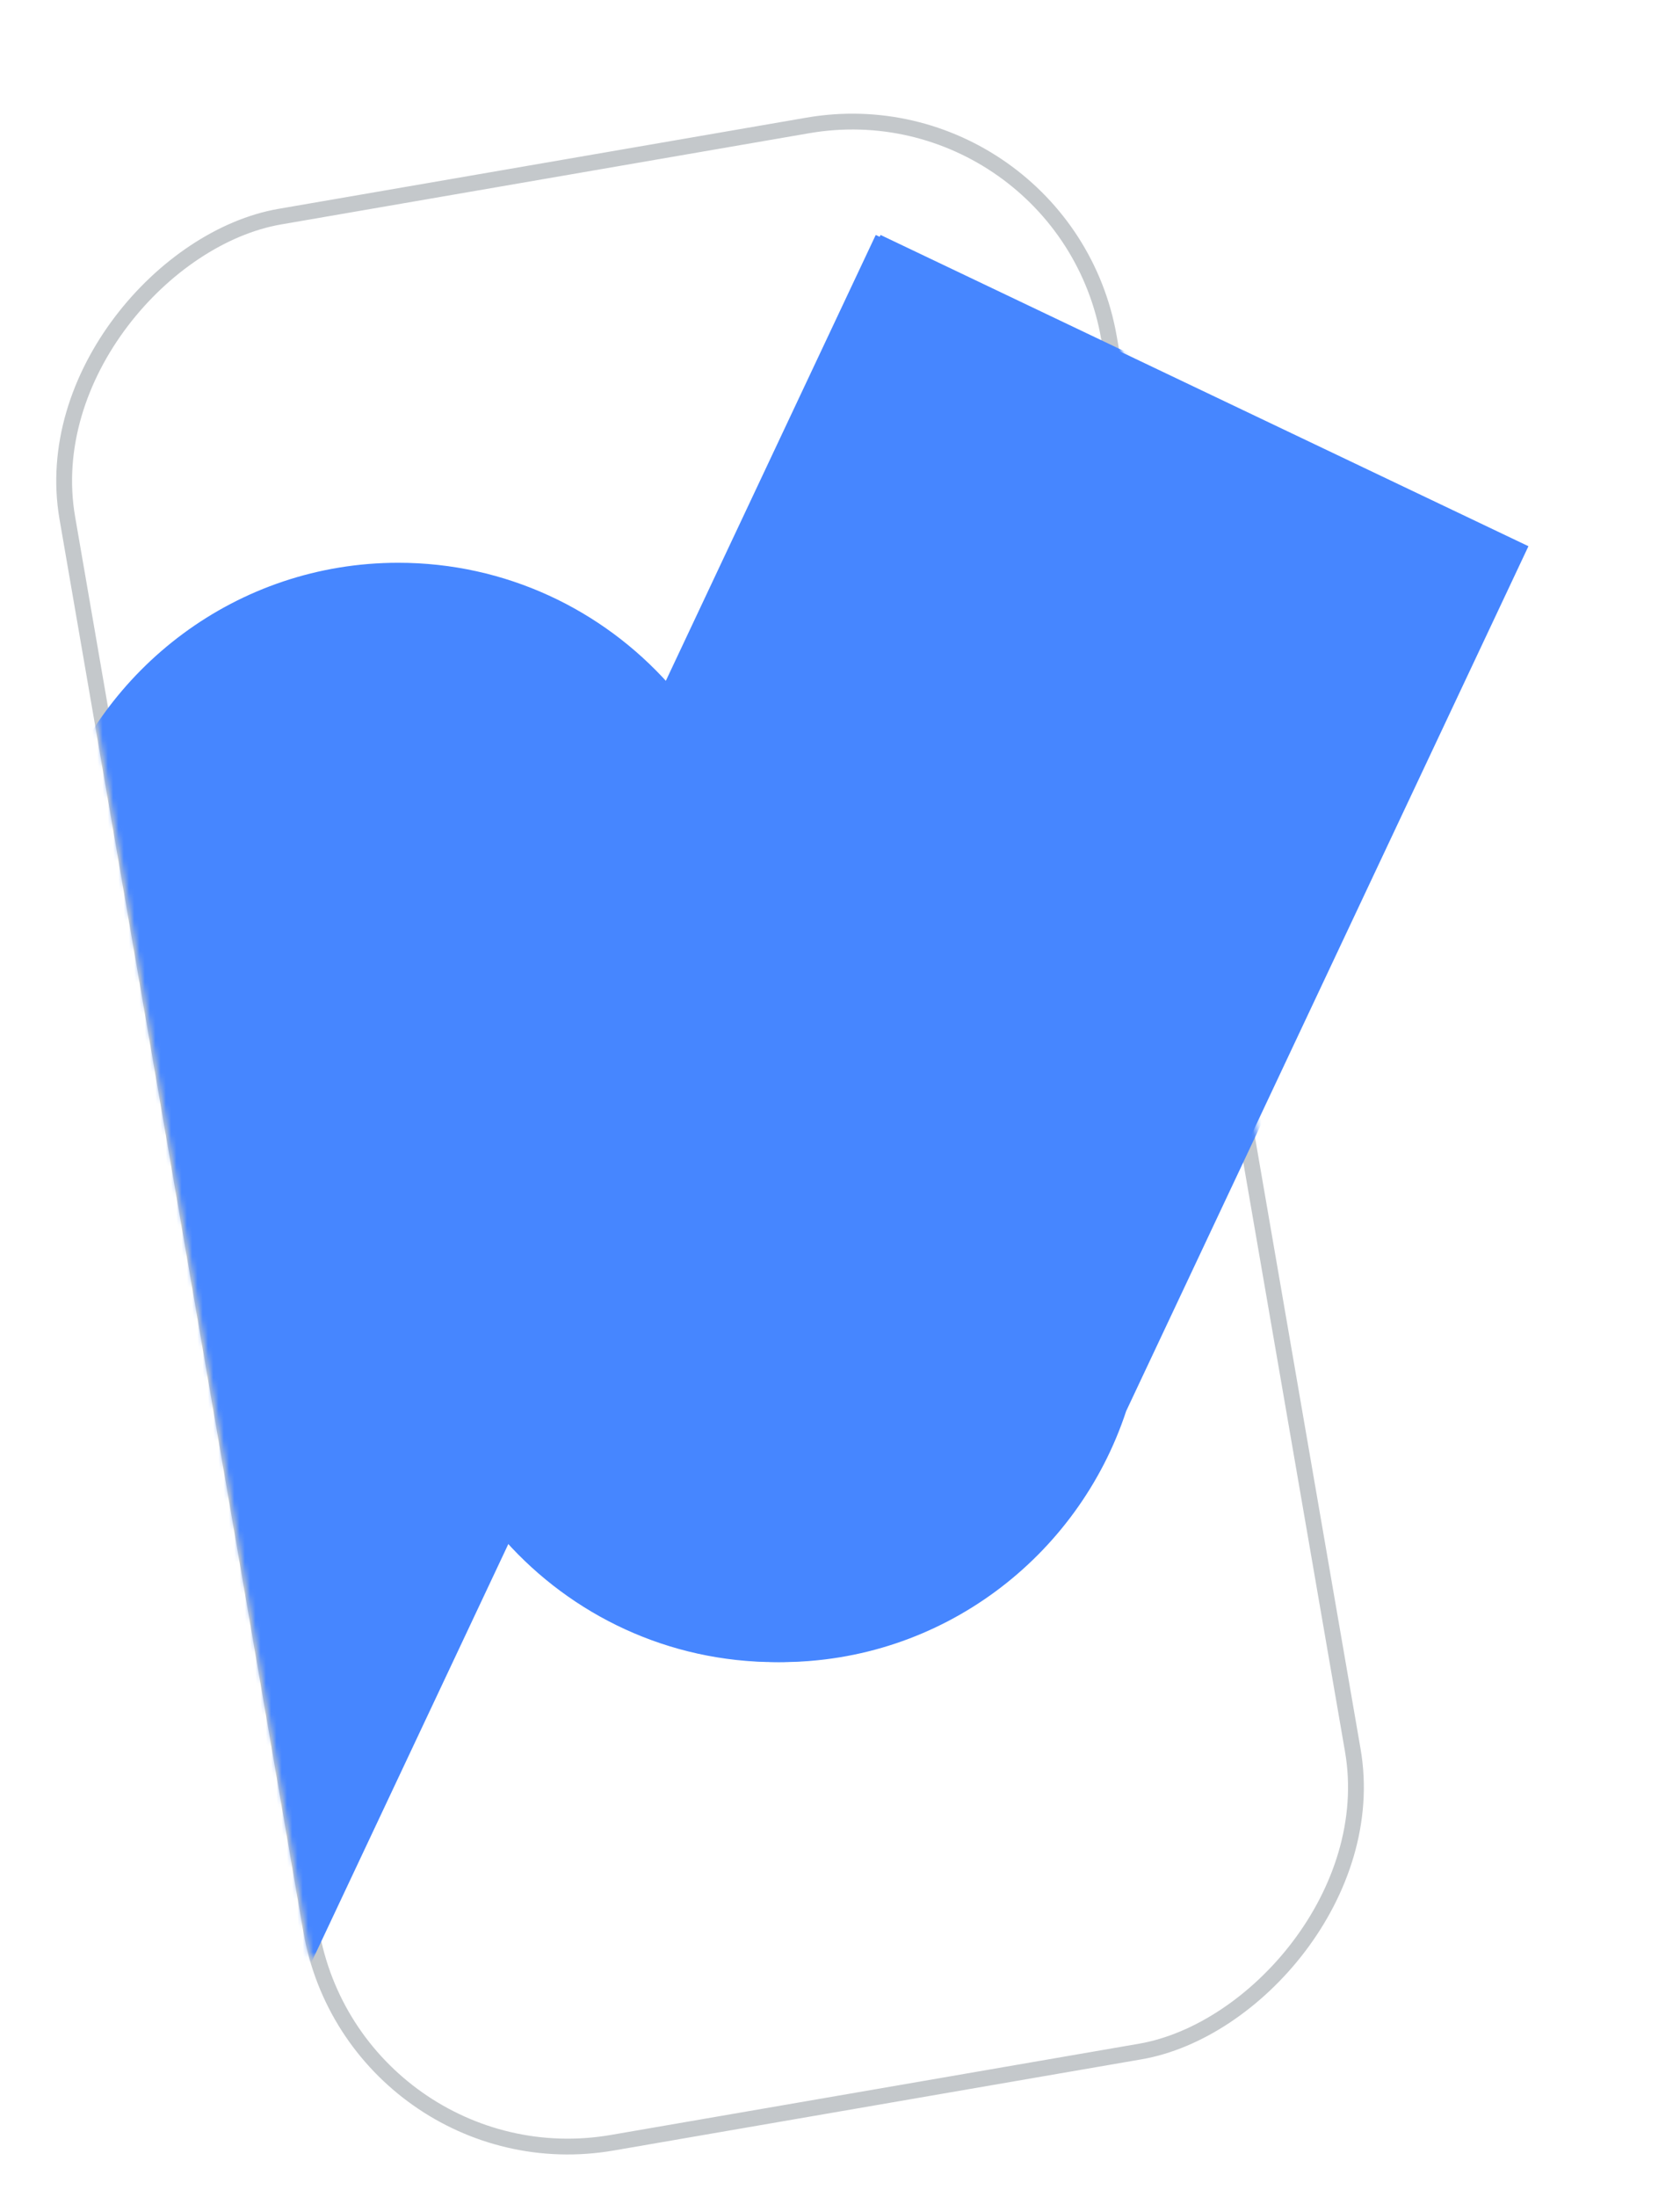
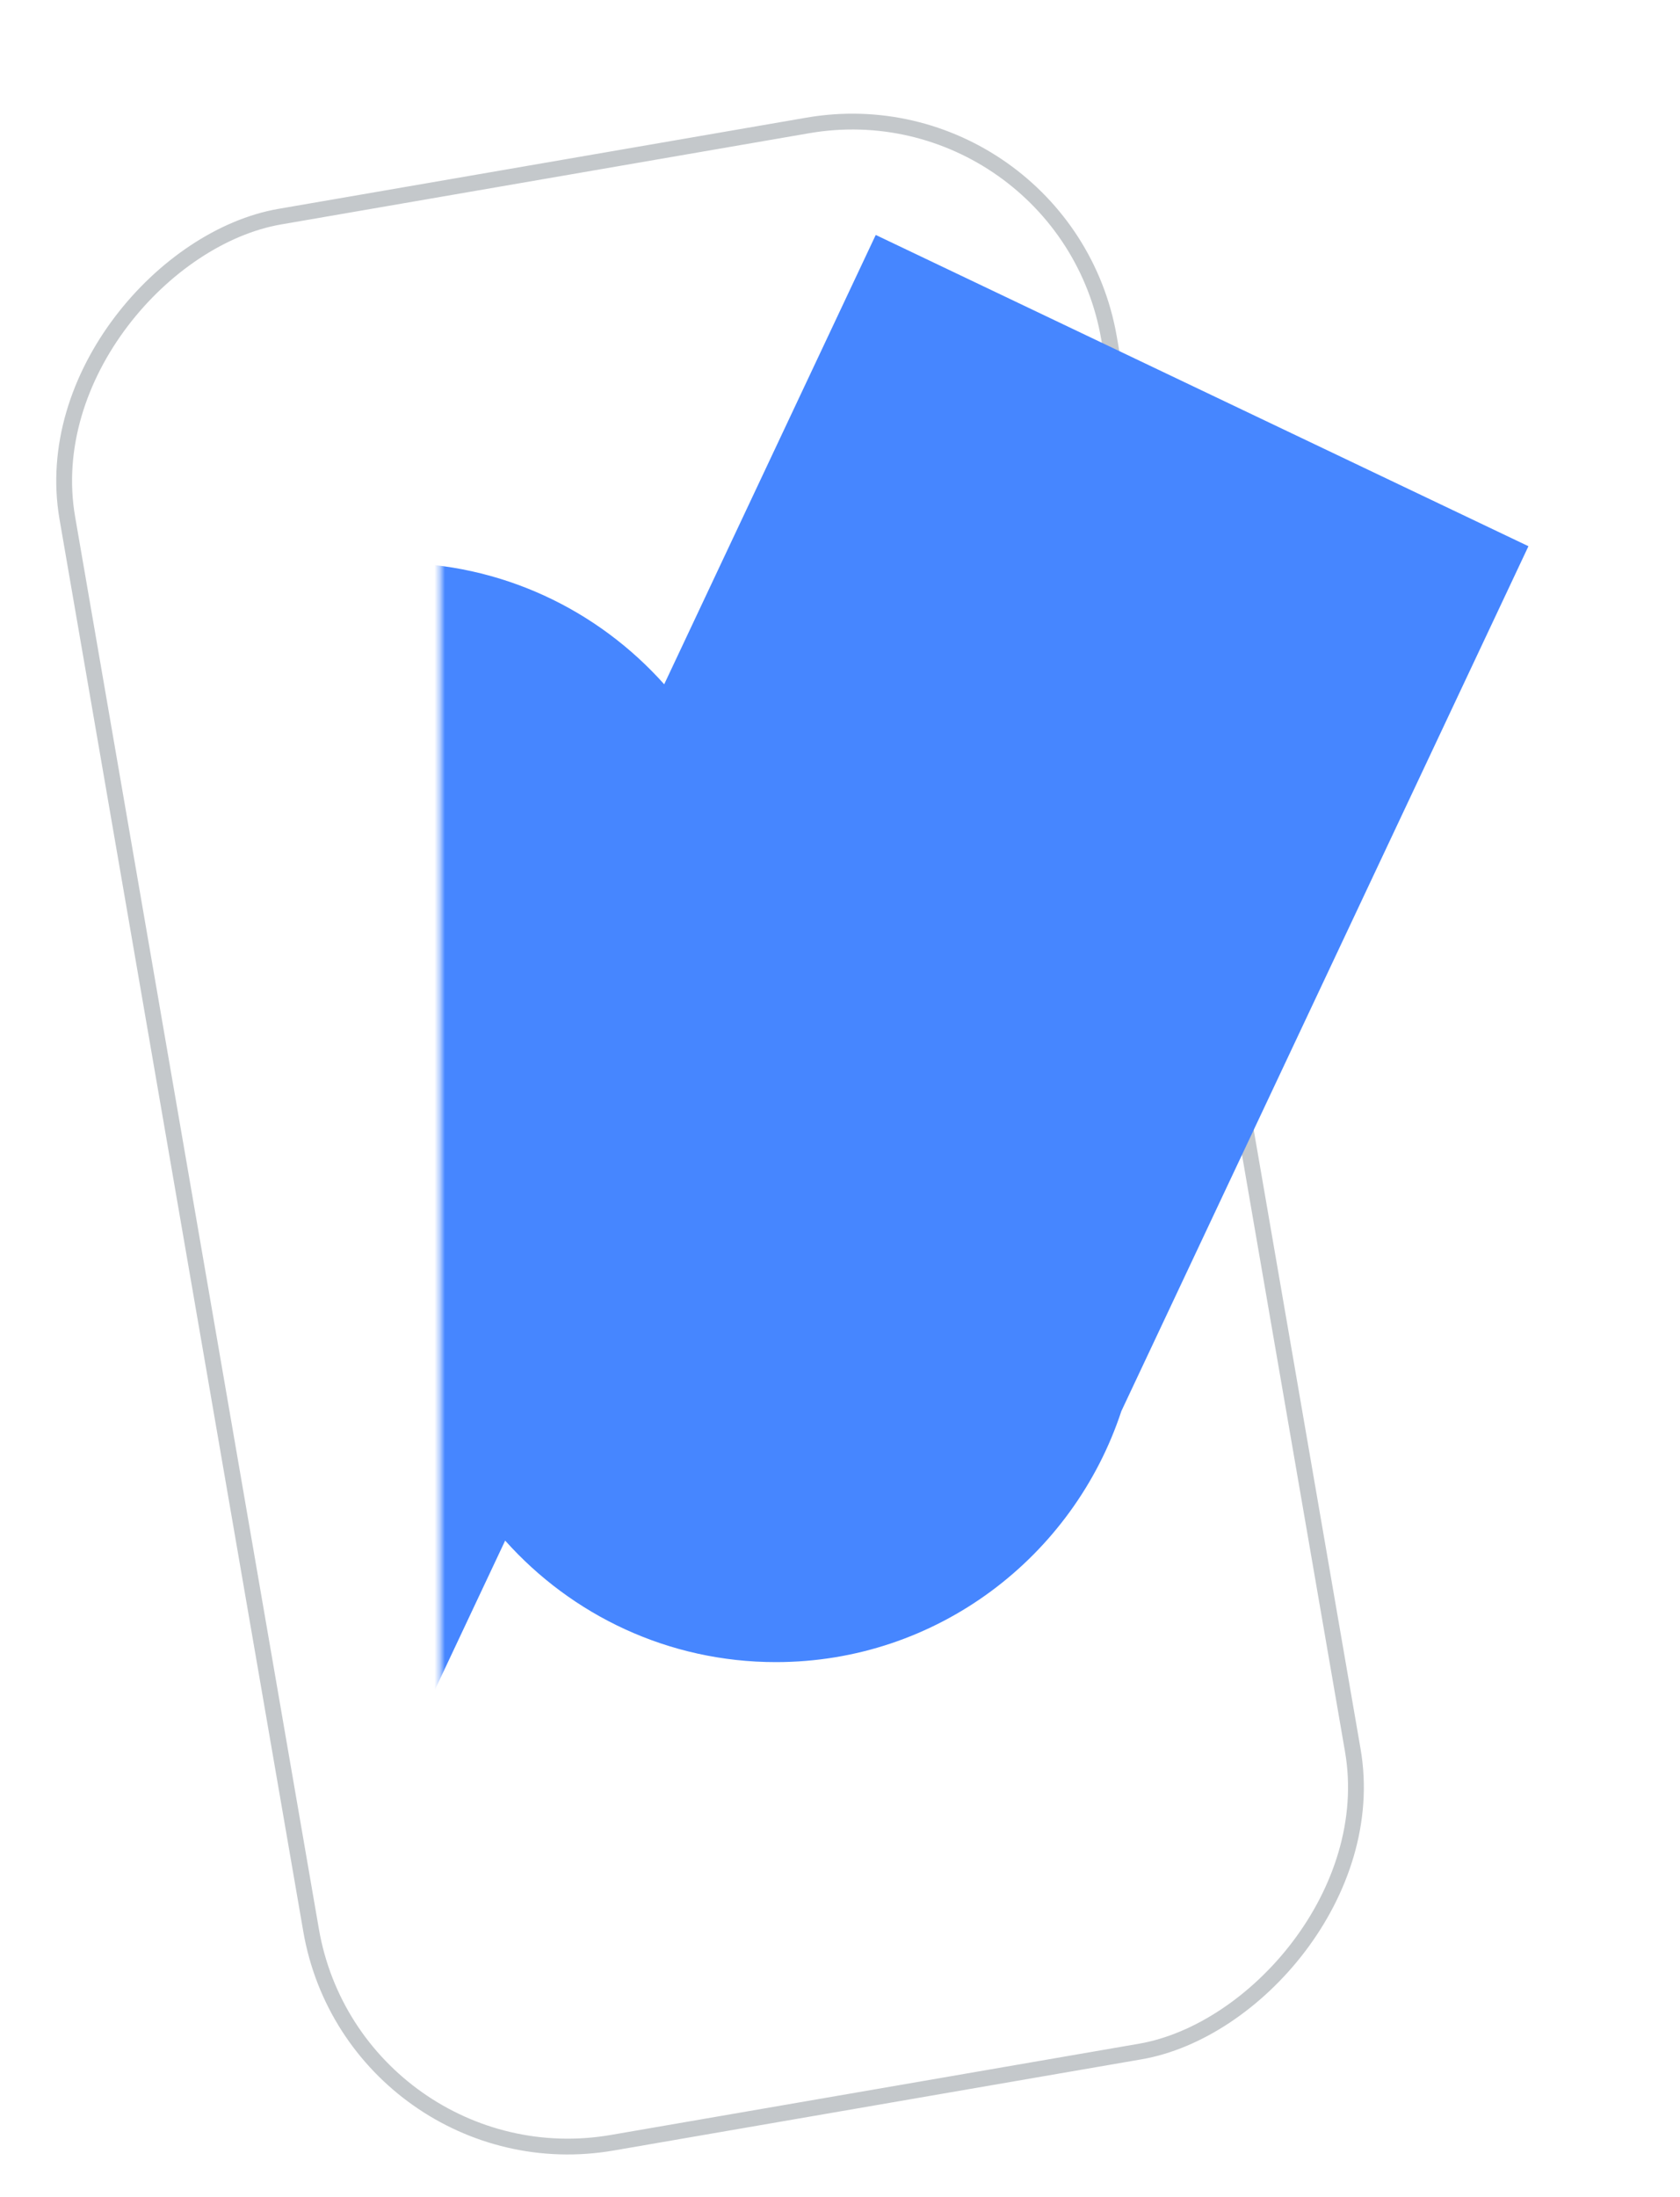
<svg xmlns="http://www.w3.org/2000/svg" width="319" height="417" viewBox="0 0 319 417" fill="none">
  <rect x="202.162" y="15.385" width="370.987" height="200.728" rx="49.5" transform="rotate(80.203 202.162 15.385)" stroke="#c4c8cb" stroke-width="3" />
  <mask id="mask0_1530_1263" style="mask-type:alpha" maskUnits="userSpaceOnUse" x="0" y="0" width="260" height="372">
-     <rect x="201.566" width="341.877" height="203.728" transform="rotate(80.203 201.566 0)" fill="#7eaafd" />
-   </mask>
+     </mask>
  <g mask="url(#mask0_1530_1263)">
-     <path d="M167.195 44.595 127.03 129.88c-12.652-14.163-30.998-23.064-51.408-23.064-30.563.0-56.478 19.965-65.6 47.648L-94.753 377.694H56.666L96.831 292.41c12.652 14.163 30.998 23.064 51.408 23.064 30.563.0 56.477-19.966 65.6-47.648l77.293-164.153L167.195 44.595z" fill="#4686ff" />
-   </g>
+     </g>
  <mask id="mask1_1530_1263" style="mask-type:alpha" maskUnits="userSpaceOnUse" x="83" y="0" width="236" height="325">
    <rect x="83.627" y=".91" width="234.807" height="323.998" fill="#c4c4c4" />
  </mask>
  <g mask="url(#mask1_1530_1263)">
-     <path d="M166.284 44.595 126.119 129.88c-12.652-14.163-30.998-23.064-51.408-23.064-30.563.0-56.478 19.965-65.6 47.648L-95.664 377.694H55.755L95.92 292.41c12.652 14.163 30.998 23.064 51.408 23.064 30.563.0 56.477-19.966 65.6-47.648l77.293-164.153L166.284 44.595z" fill="#4686ff" />
+     <path d="M166.284 44.595 126.119 129.88c-12.652-14.163-30.998-23.064-51.408-23.064-30.563.0-56.478 19.965-65.6 47.648L-95.664 377.694H55.755L95.92 292.41c12.652 14.163 30.998 23.064 51.408 23.064 30.563.0 56.477-19.966 65.6-47.648l77.293-164.153z" fill="#4686ff" />
  </g>
</svg>